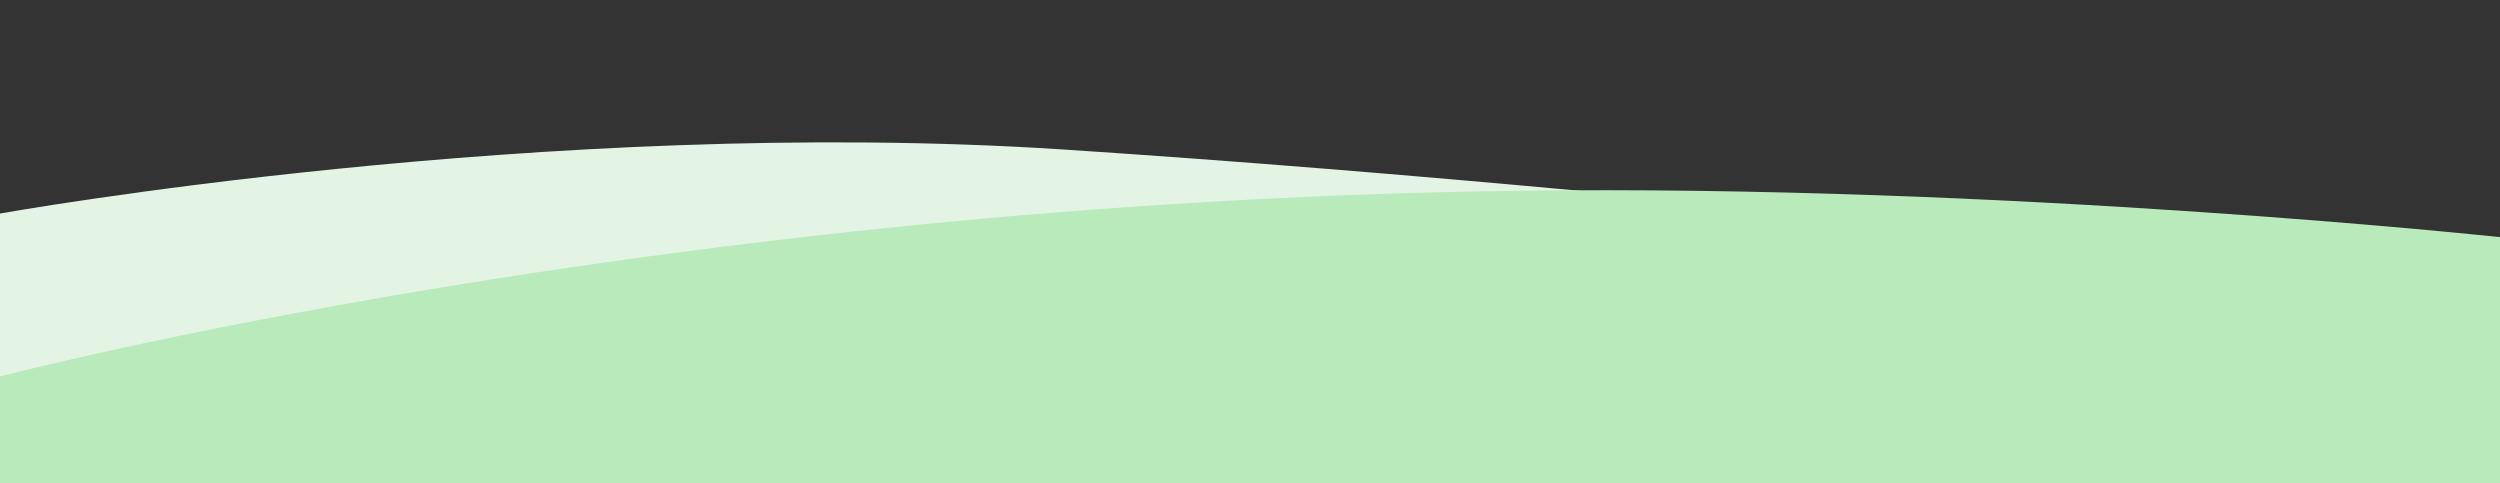
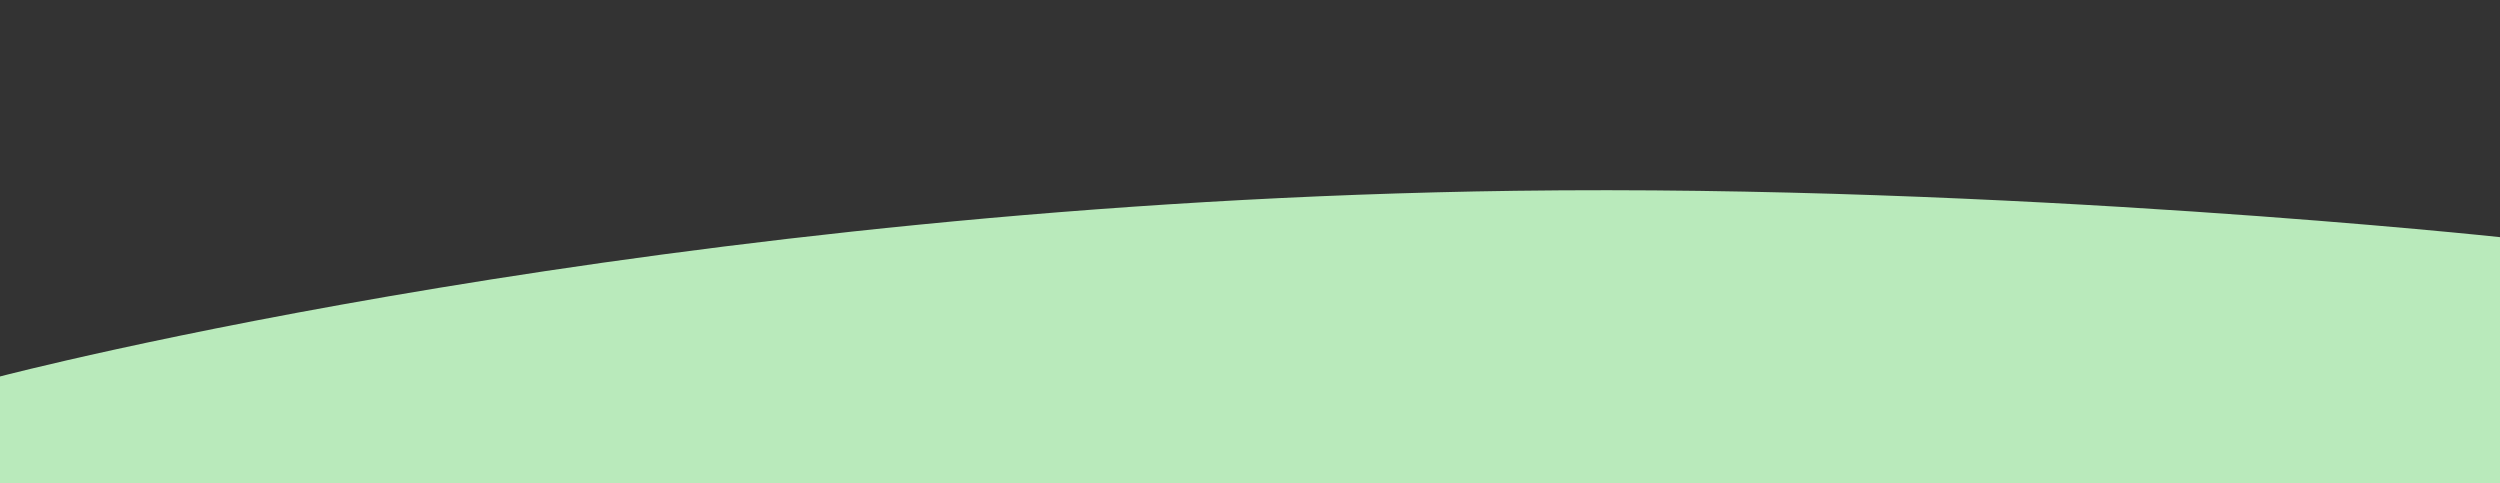
<svg xmlns="http://www.w3.org/2000/svg" preserveAspectRatio="none" version="1.1" id="Layer_1" x="0px" y="0px" width="1920px" height="371.07px" viewBox="0 0 1920 371.07" enable-background="new 0 0 1920 371.07" xml:space="preserve">
  <rect x="0" y="0" width="1920" height="371.07" fill="#333333" stroke="none" />
-   <path fill="#E3F4E4" d="M1920,223.789V371.07H0V164c0,0,419.305-75.217,816.4-49.194C1349.273,149.726,1920,223.789,1920,223.789z" />
  <path fill="#B9EABB" d="M1920,182.133V371.07H0v-81.938c0,0,510.213-133.83,1163.856-142.606  C1542.334,141.445,1920,182.133,1920,182.133z" />
</svg>